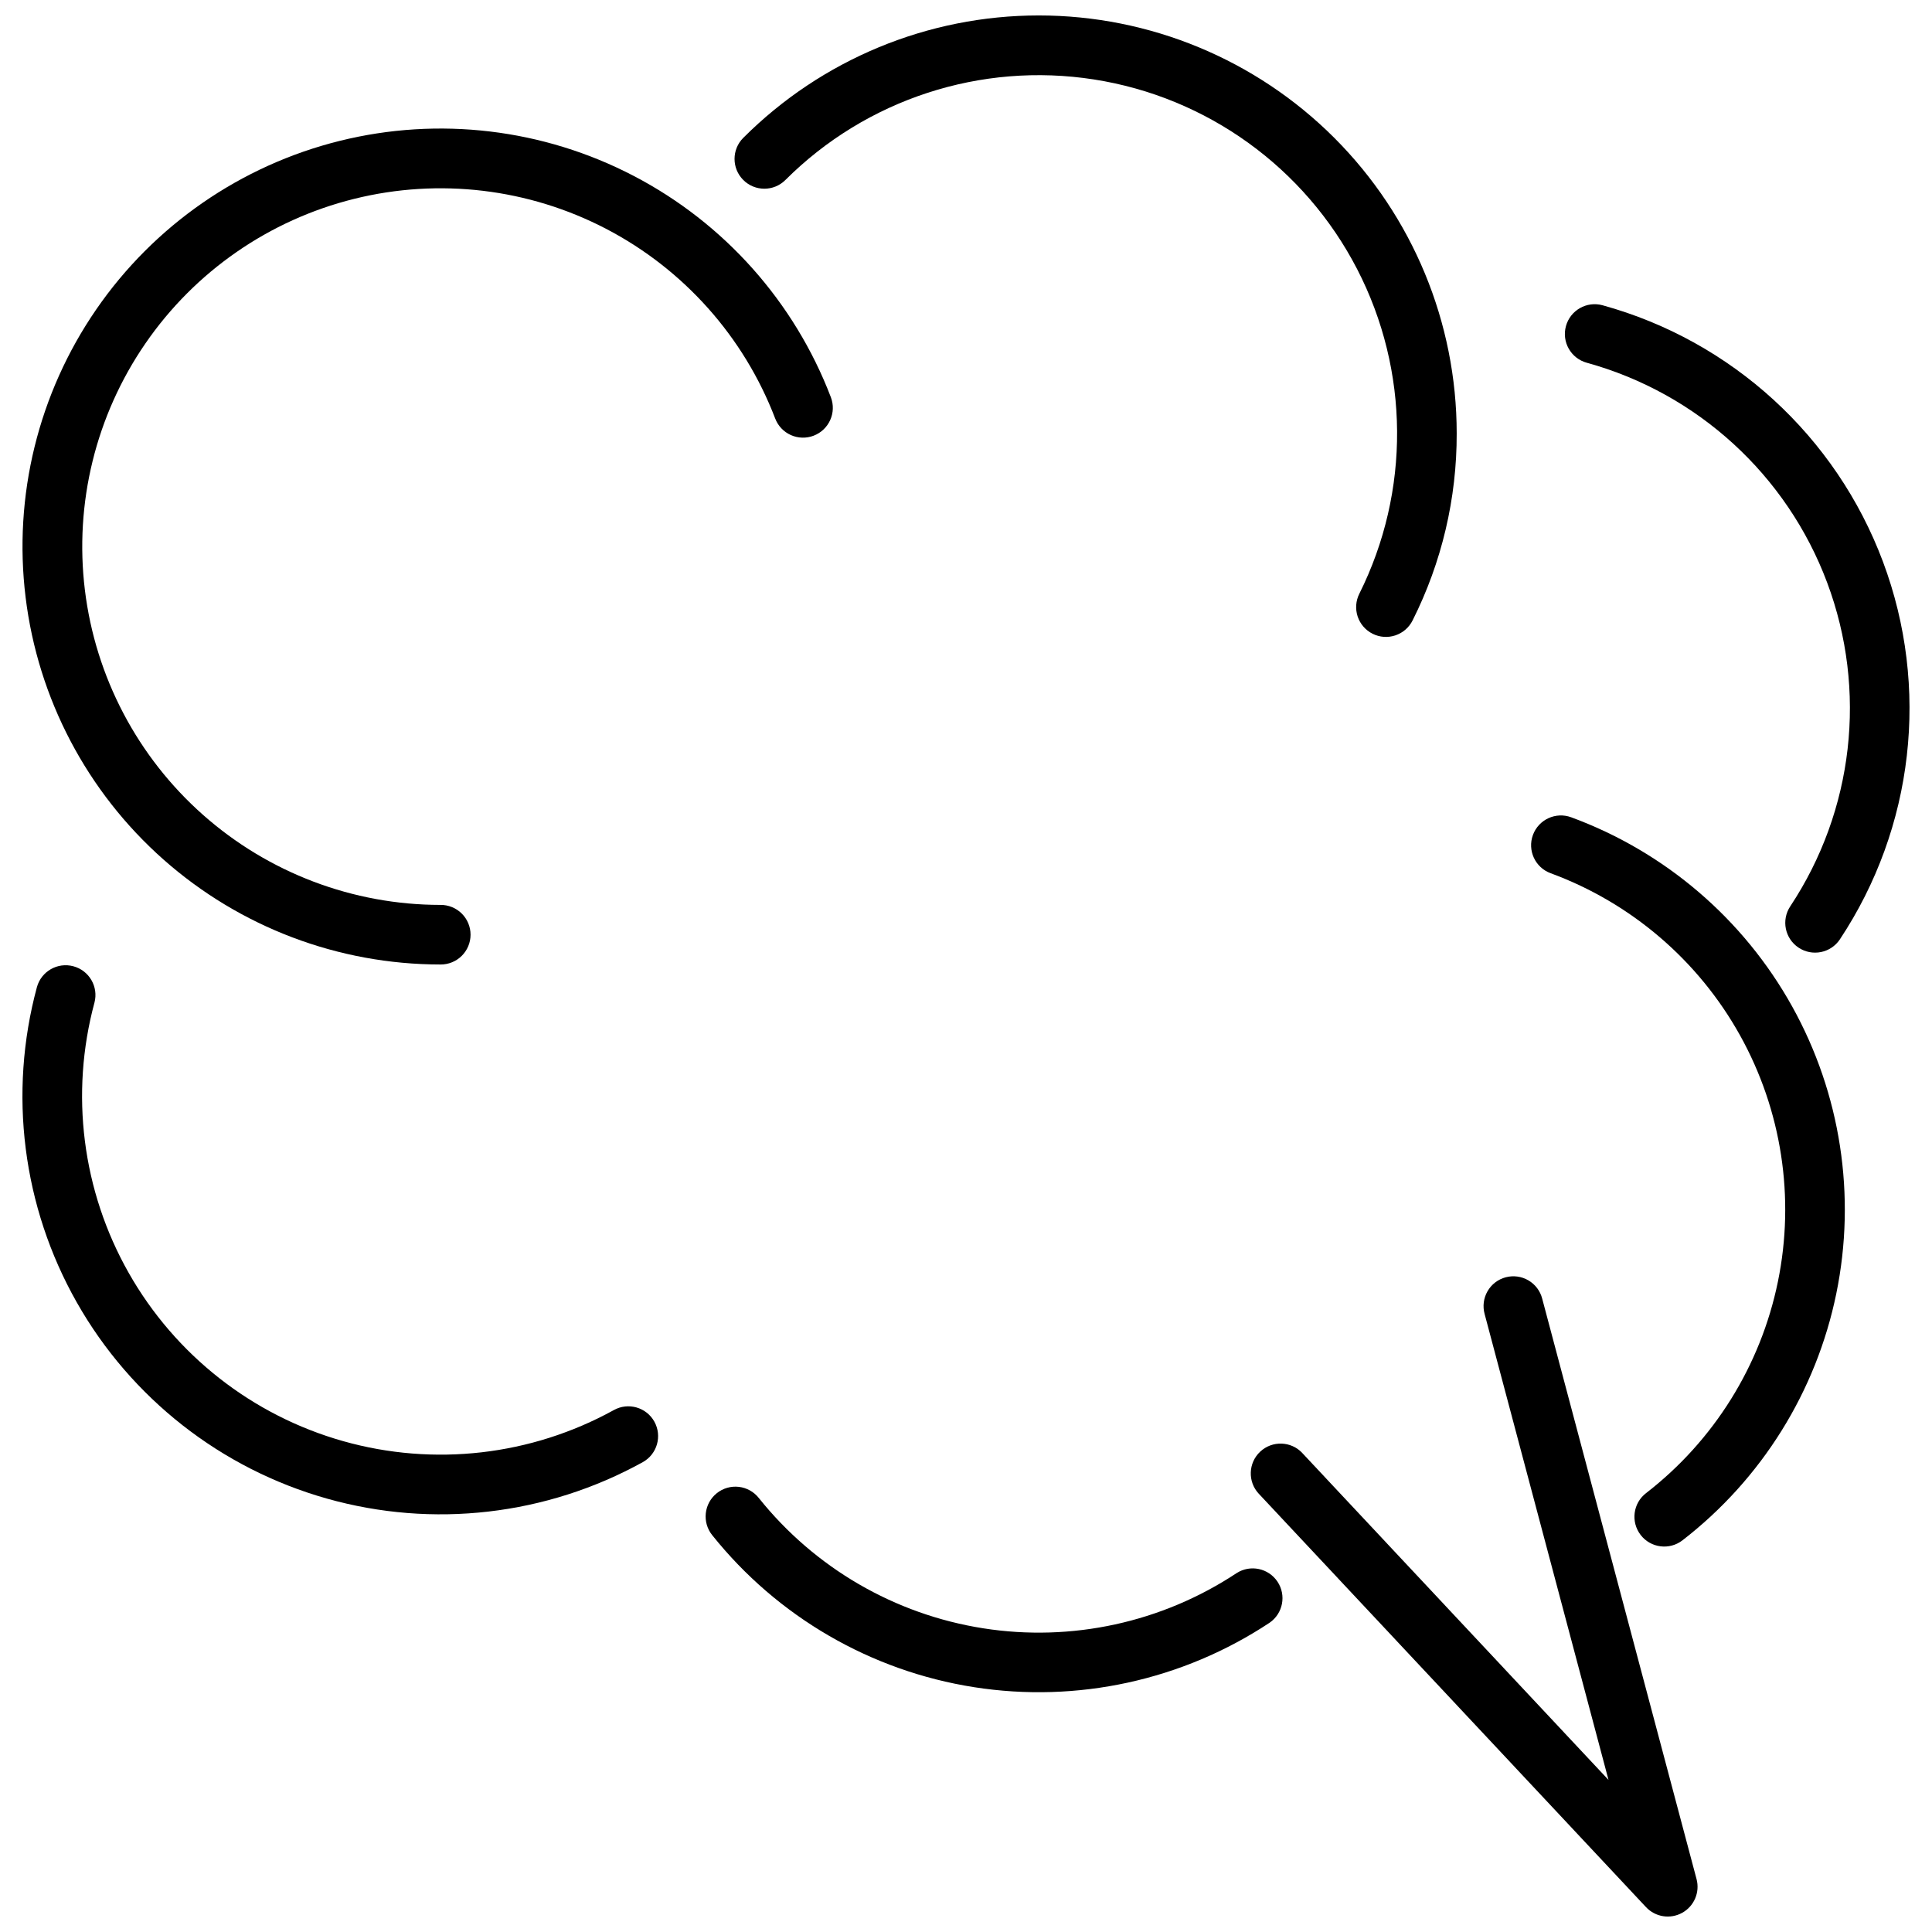
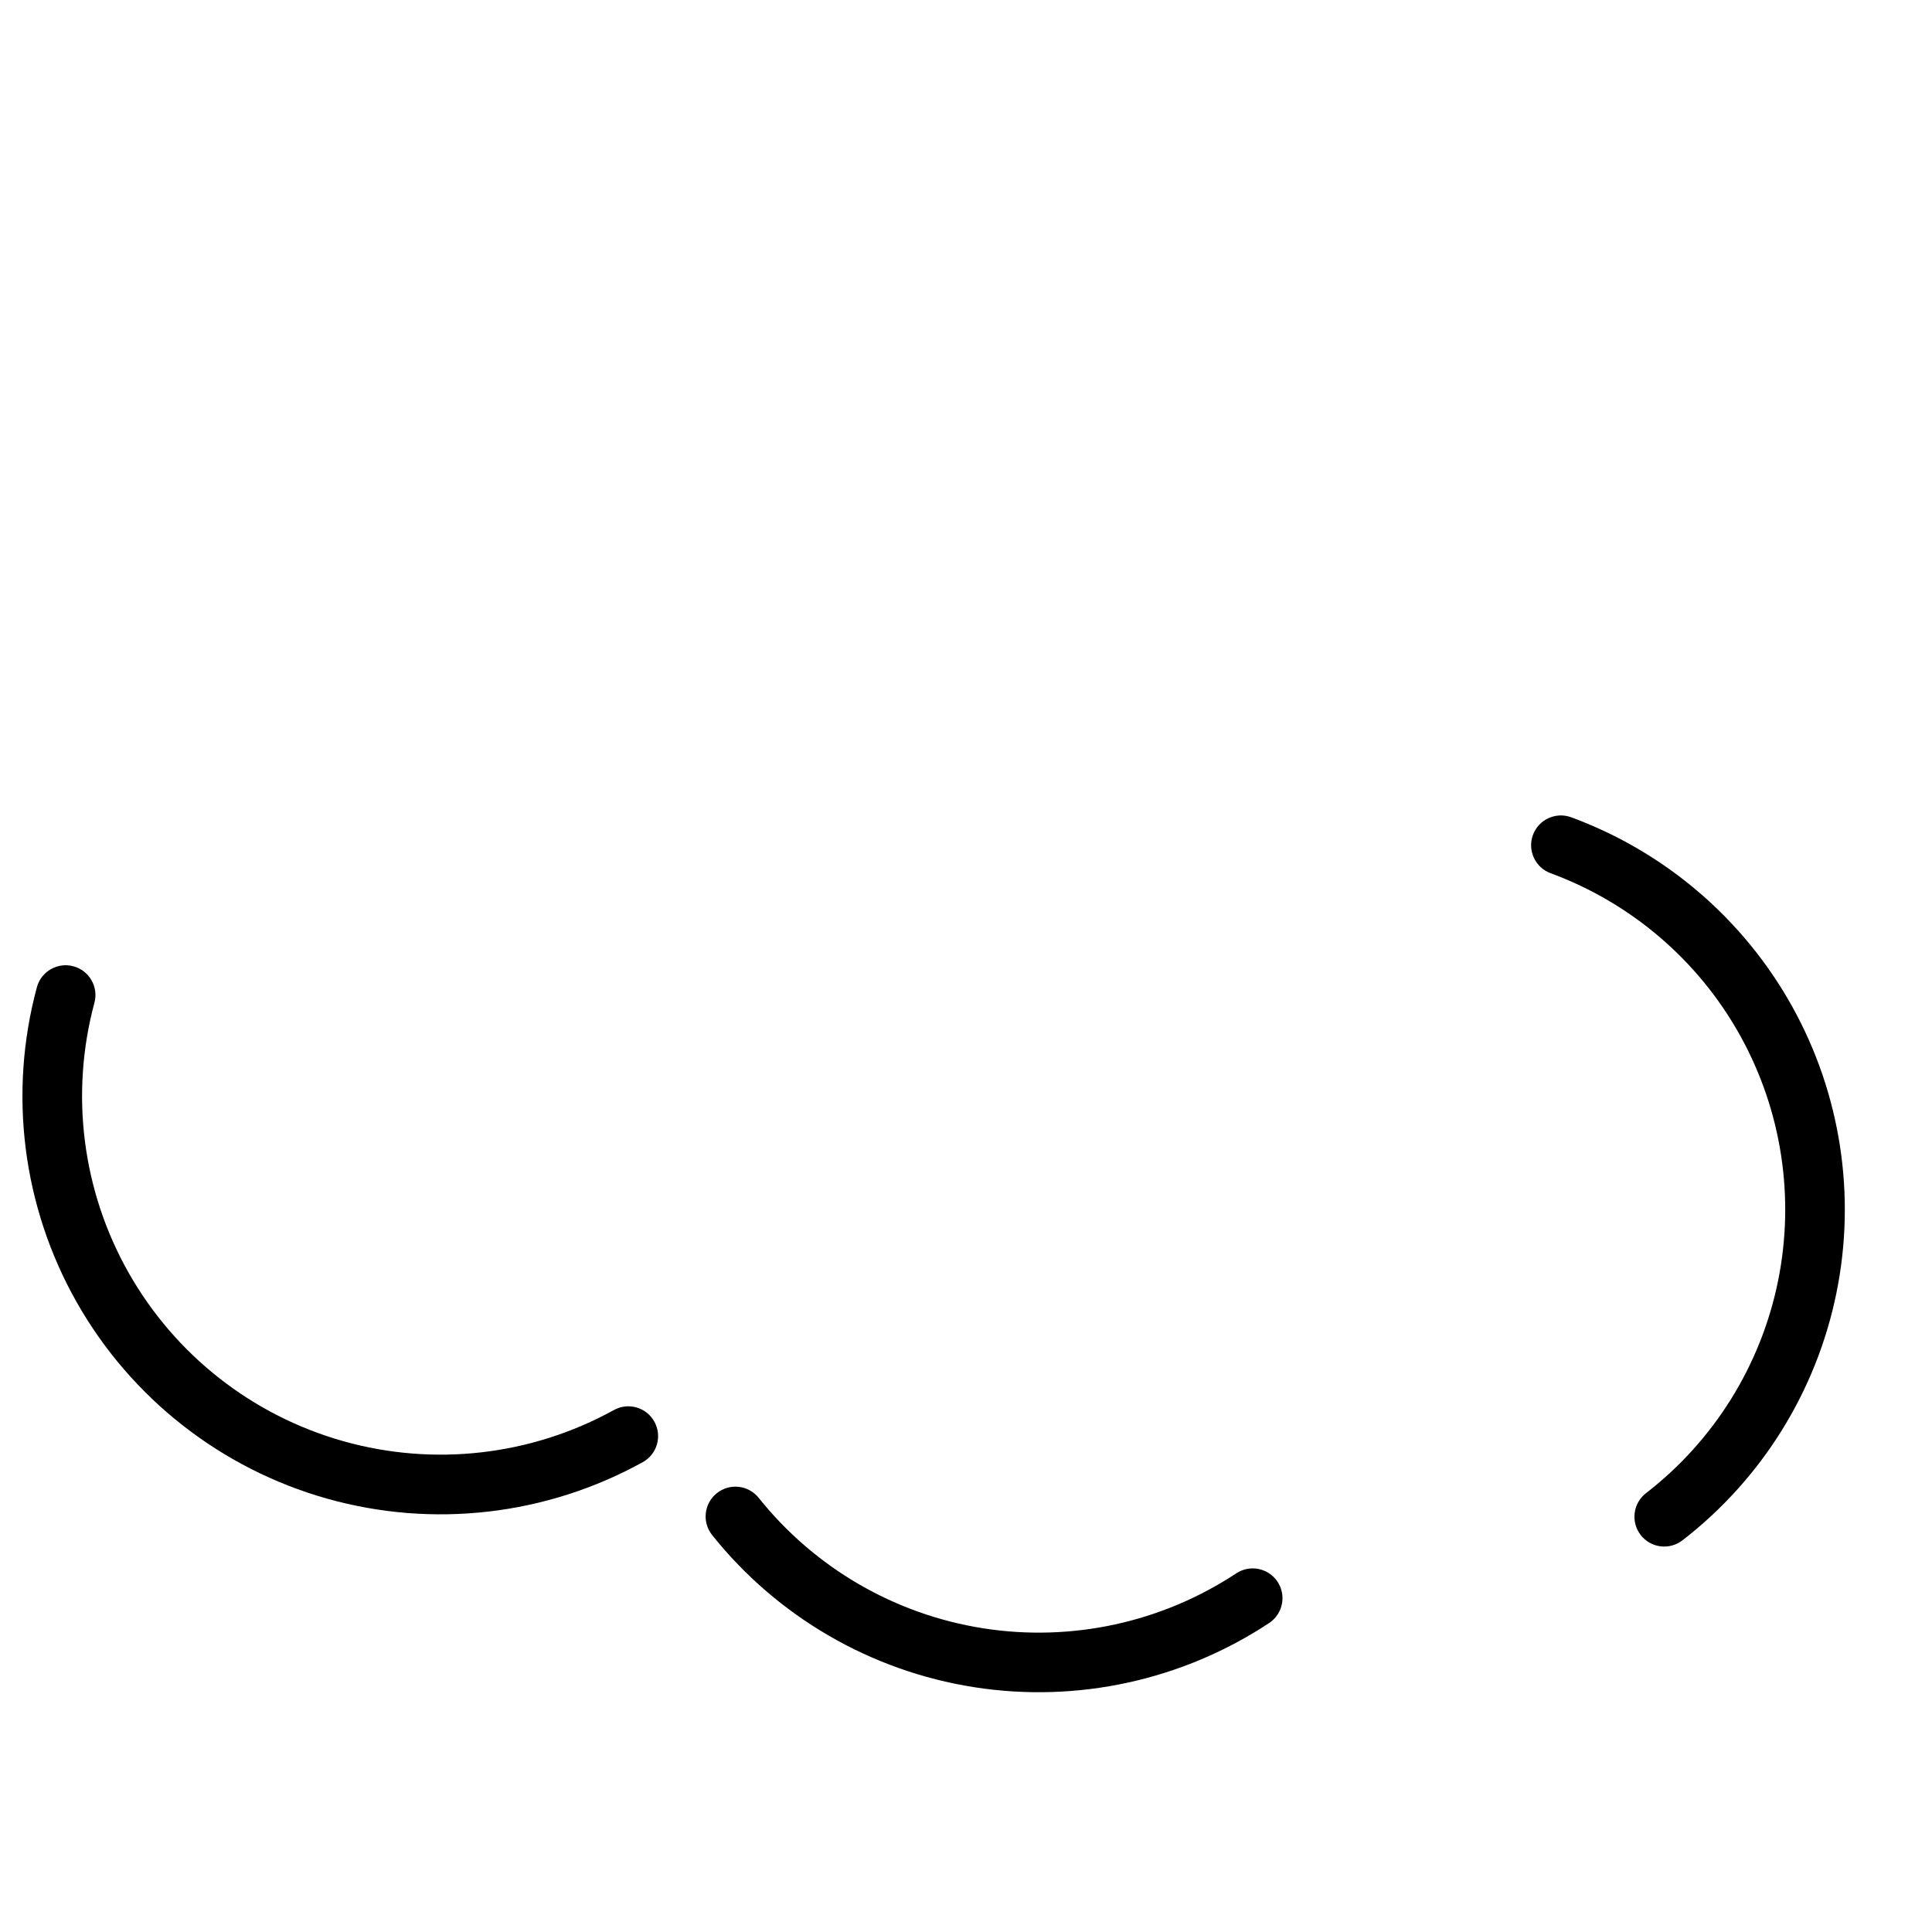
<svg xmlns="http://www.w3.org/2000/svg" width="800px" height="800px" version="1.1" viewBox="144 144 512 512">
  <defs>
    <clipPath id="b">
      <path d="m338 148.09h193v164.91h-193z" />
    </clipPath>
    <clipPath id="a">
      <path d="m475 482h119v169.9h-119z" />
    </clipPath>
  </defs>
-   <path d="m359.63 259.46c4.074-1.559 6.113-6.125 4.555-10.195-9.664-25.262-28.234-46.117-52.211-58.629-23.977-12.516-51.703-15.82-77.953-9.301-26.25 6.523-49.203 22.422-64.539 44.699-15.332 22.281-21.984 49.402-18.699 76.246 3.281 26.848 16.273 51.566 36.527 69.492 20.25 17.926 46.359 27.824 73.406 27.828 2.109 0.023 4.141-0.797 5.641-2.281s2.344-3.508 2.344-5.617-0.844-4.129-2.344-5.613c-1.5-1.484-3.531-2.305-5.641-2.281-23.184-0.008-45.562-8.496-62.918-23.867s-28.488-36.559-31.301-59.57c-2.812-23.012 2.891-46.254 16.035-65.352 13.141-19.098 32.816-32.727 55.316-38.32 22.496-5.59 46.266-2.758 66.82 7.961 20.551 10.723 36.477 28.594 44.762 50.242 0.75 1.961 2.242 3.539 4.156 4.394 1.914 0.855 4.086 0.914 6.043 0.164z" />
  <path d="m306.68 517.68c-21.902 12.078-47.684 15.039-71.75 8.234-24.07-6.805-44.484-22.82-56.82-44.582-12.336-21.758-15.594-47.5-9.07-71.648 1.09-4.191-1.402-8.48-5.582-9.609-4.184-1.133-8.496 1.32-9.664 5.492-7.621 28.164-3.828 58.199 10.559 83.586 14.391 25.383 38.211 44.066 66.293 51.992 28.078 7.93 58.152 4.457 83.691-9.656 3.816-2.113 5.191-6.918 3.078-10.734-2.113-3.812-6.922-5.191-10.734-3.074z" />
  <path d="m471.73 560.88c-19.781 13.094-43.742 18.316-67.172 14.637-23.434-3.68-44.641-15.996-59.457-34.52-1.301-1.656-3.211-2.723-5.301-2.965-2.094-0.242-4.195 0.363-5.84 1.68-1.645 1.316-2.695 3.234-2.918 5.332-0.223 2.094 0.398 4.191 1.73 5.824 17.281 21.605 42.02 35.961 69.352 40.25 27.332 4.285 55.277-1.809 78.344-17.086 3.539-2.449 4.465-7.281 2.086-10.867-2.383-3.582-7.199-4.602-10.824-2.285z" />
  <path d="m560.38 360.59c-4.09-1.508-8.629 0.59-10.137 4.684-1.504 4.094 0.594 8.633 4.688 10.137 21.328 7.852 39.137 23.094 50.188 42.953 11.051 19.863 14.613 43.027 10.043 65.293-4.57 22.262-16.973 42.148-34.957 56.051-3.449 2.668-4.082 7.629-1.41 11.082 2.668 3.449 7.629 4.078 11.078 1.41 20.973-16.215 35.434-39.41 40.762-65.375 5.328-25.965 1.172-52.98-11.719-76.145-12.891-23.16-33.66-40.934-58.535-50.09z" />
  <g clip-path="url(#b)">
-     <path d="m352.14 191.7c21.445-21.418 51.82-31.316 81.762-26.645 29.945 4.668 55.859 23.348 69.762 50.277 13.902 26.93 14.117 58.875 0.582 85.992-0.949 1.875-1.113 4.047-0.457 6.043 0.66 1.996 2.086 3.644 3.965 4.586 1.875 0.941 4.051 1.094 6.043 0.426 1.992-0.668 3.637-2.102 4.566-3.984 7.727-15.371 11.727-32.344 11.676-49.551 0-29.371-11.668-57.543-32.438-78.312-20.77-20.77-48.941-32.438-78.312-32.438-29.375 0-57.543 11.668-78.312 32.438-3.086 3.082-3.086 8.082 0 11.168 3.082 3.082 8.082 3.082 11.164 0z" />
-   </g>
-   <path d="m564.51 240.13c29.348 8.098 53.035 29.766 63.707 58.273 10.672 28.512 7.035 60.41-9.781 85.785-2.414 3.633-1.43 8.535 2.203 10.949 3.637 2.418 8.539 1.43 10.953-2.203 19.621-29.598 23.867-66.805 11.418-100.06-12.445-33.254-40.078-58.531-74.309-67.973-4.207-1.156-8.555 1.316-9.711 5.523-1.156 4.203 1.316 8.551 5.519 9.707z" />
+     </g>
  <g clip-path="url(#a)">
-     <path d="m552.7 488.16c-0.523-2.039-1.84-3.785-3.656-4.848-1.816-1.066-3.984-1.359-6.019-0.816-2.035 0.539-3.769 1.871-4.816 3.695-1.051 1.828-1.328 3.996-0.77 6.027l32.832 123.48-81.145-86.625 0.004-0.004c-2.984-3.184-7.981-3.348-11.164-0.367s-3.348 7.981-0.367 11.164l102.61 109.54c2.473 2.641 6.426 3.262 9.59 1.508 3.168-1.754 4.734-5.438 3.805-8.934z" />
-   </g>
+     </g>
</svg>